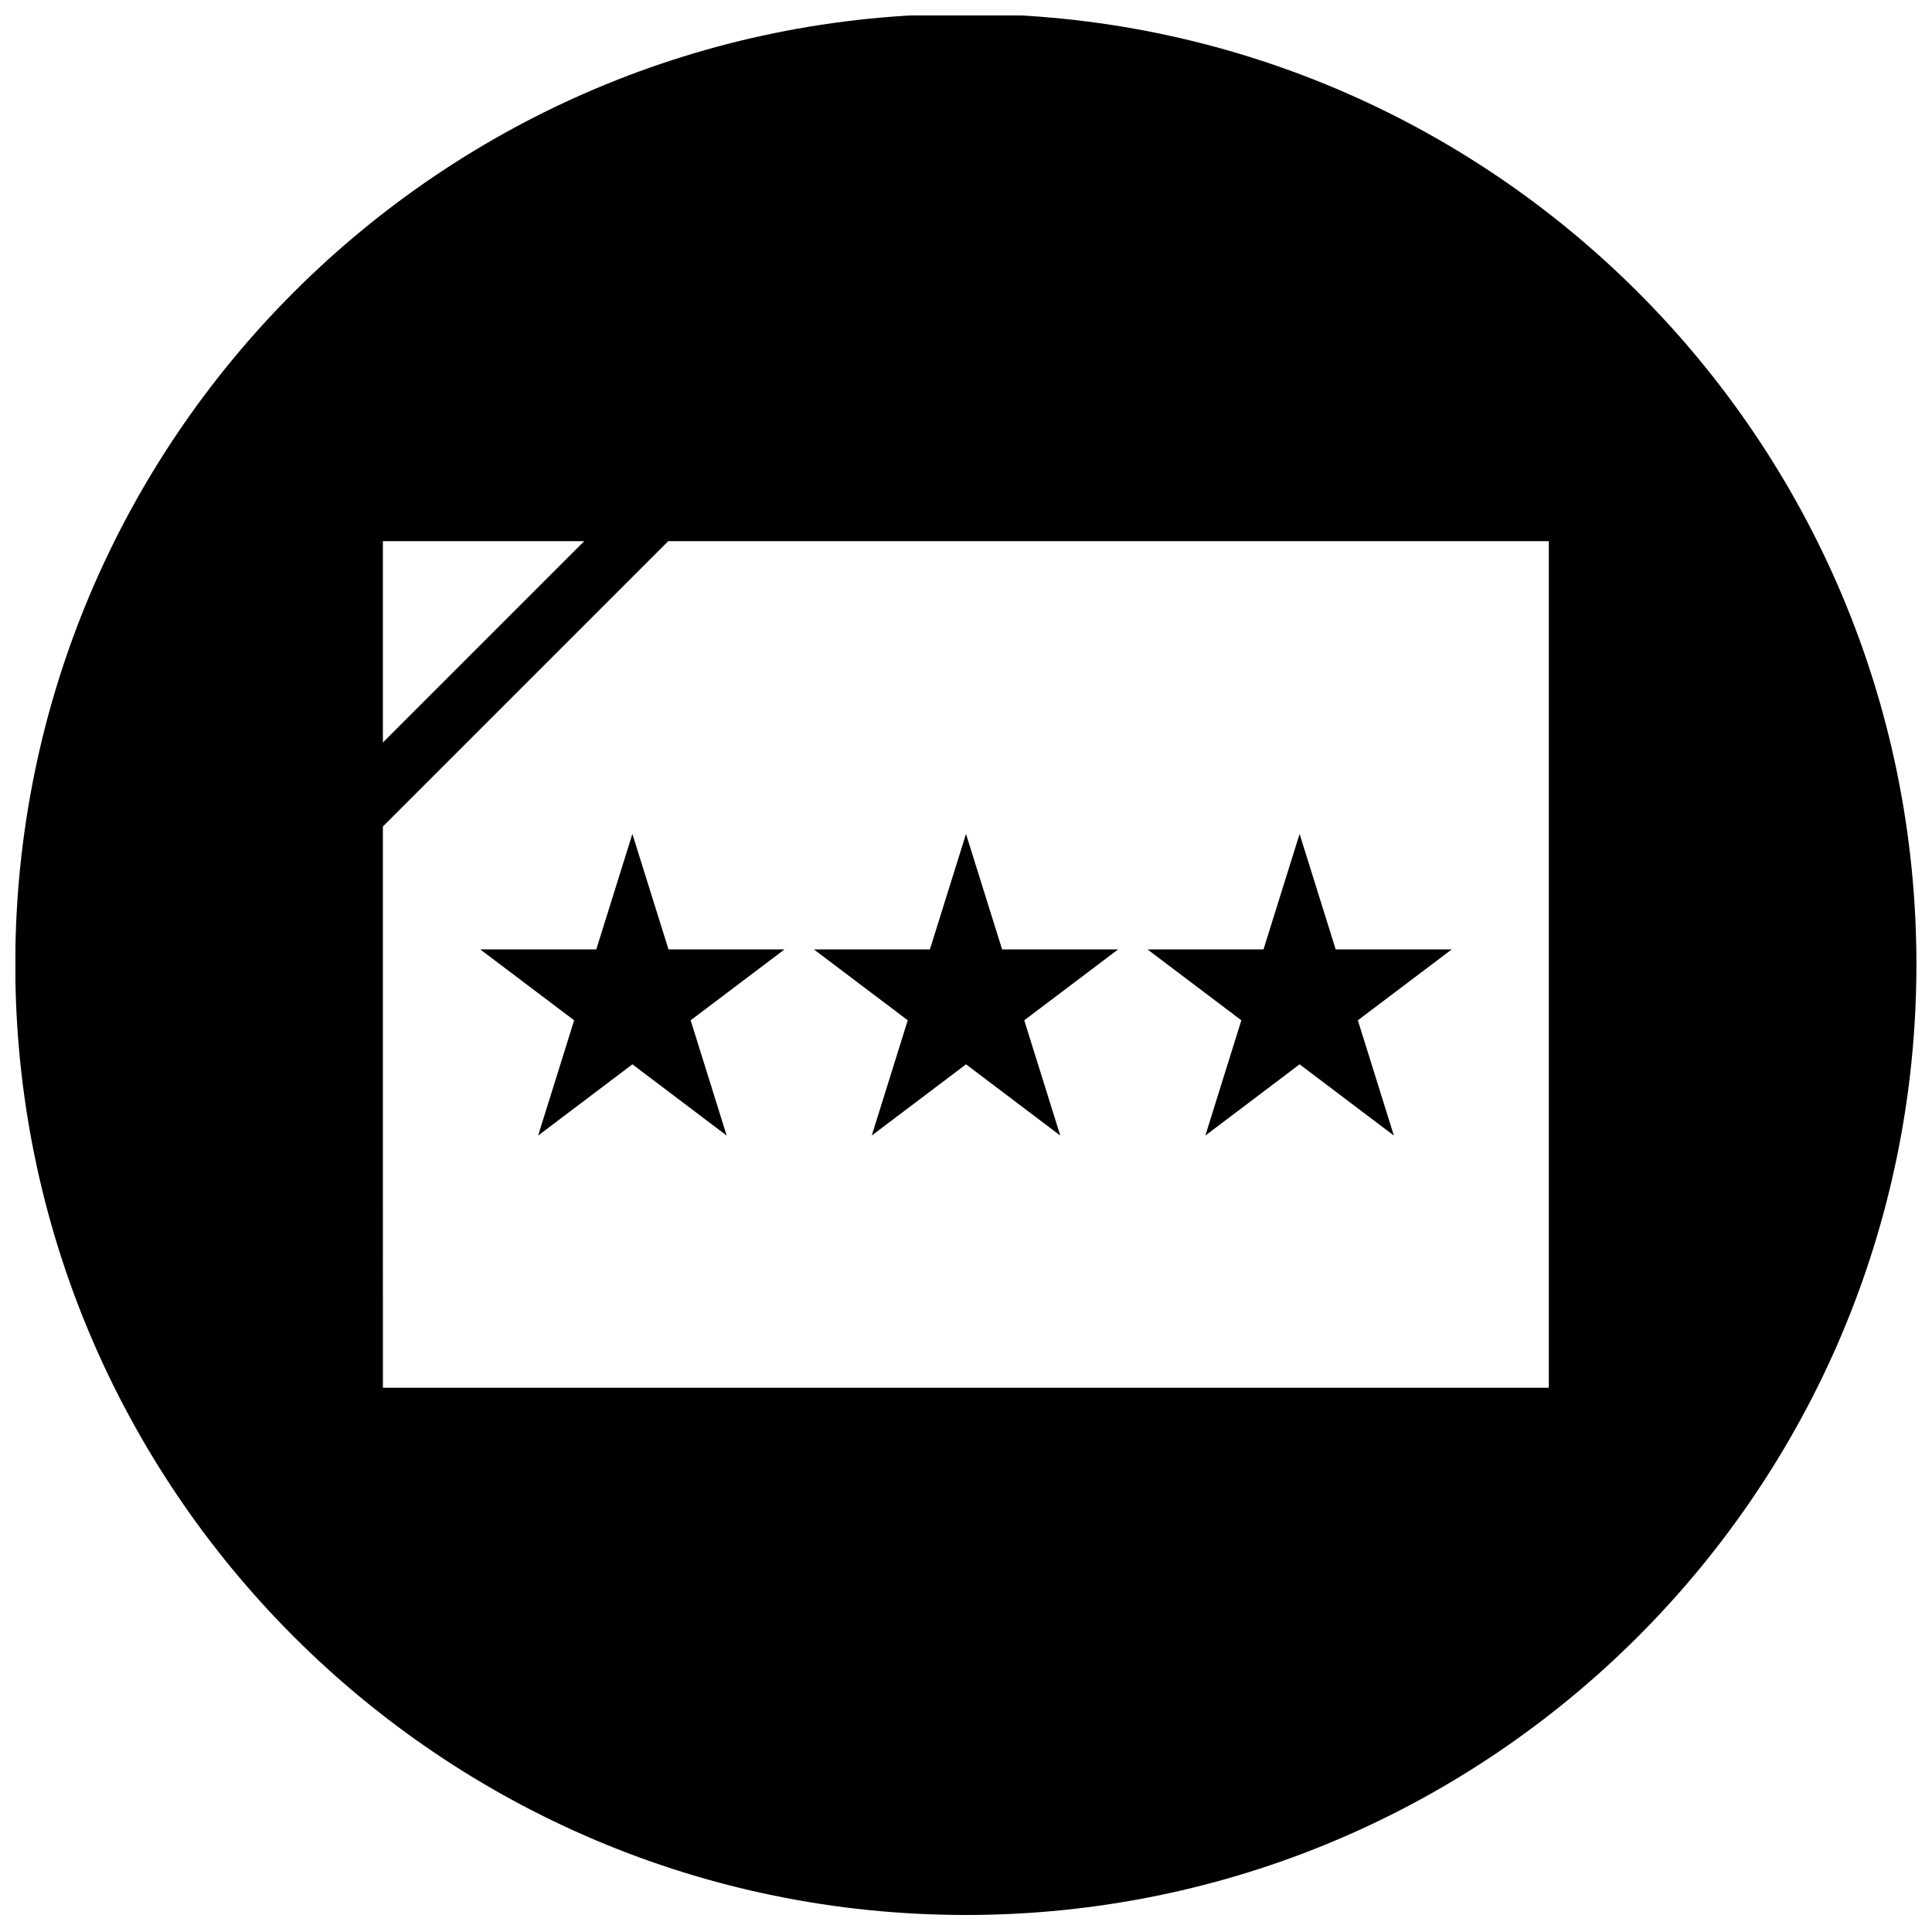
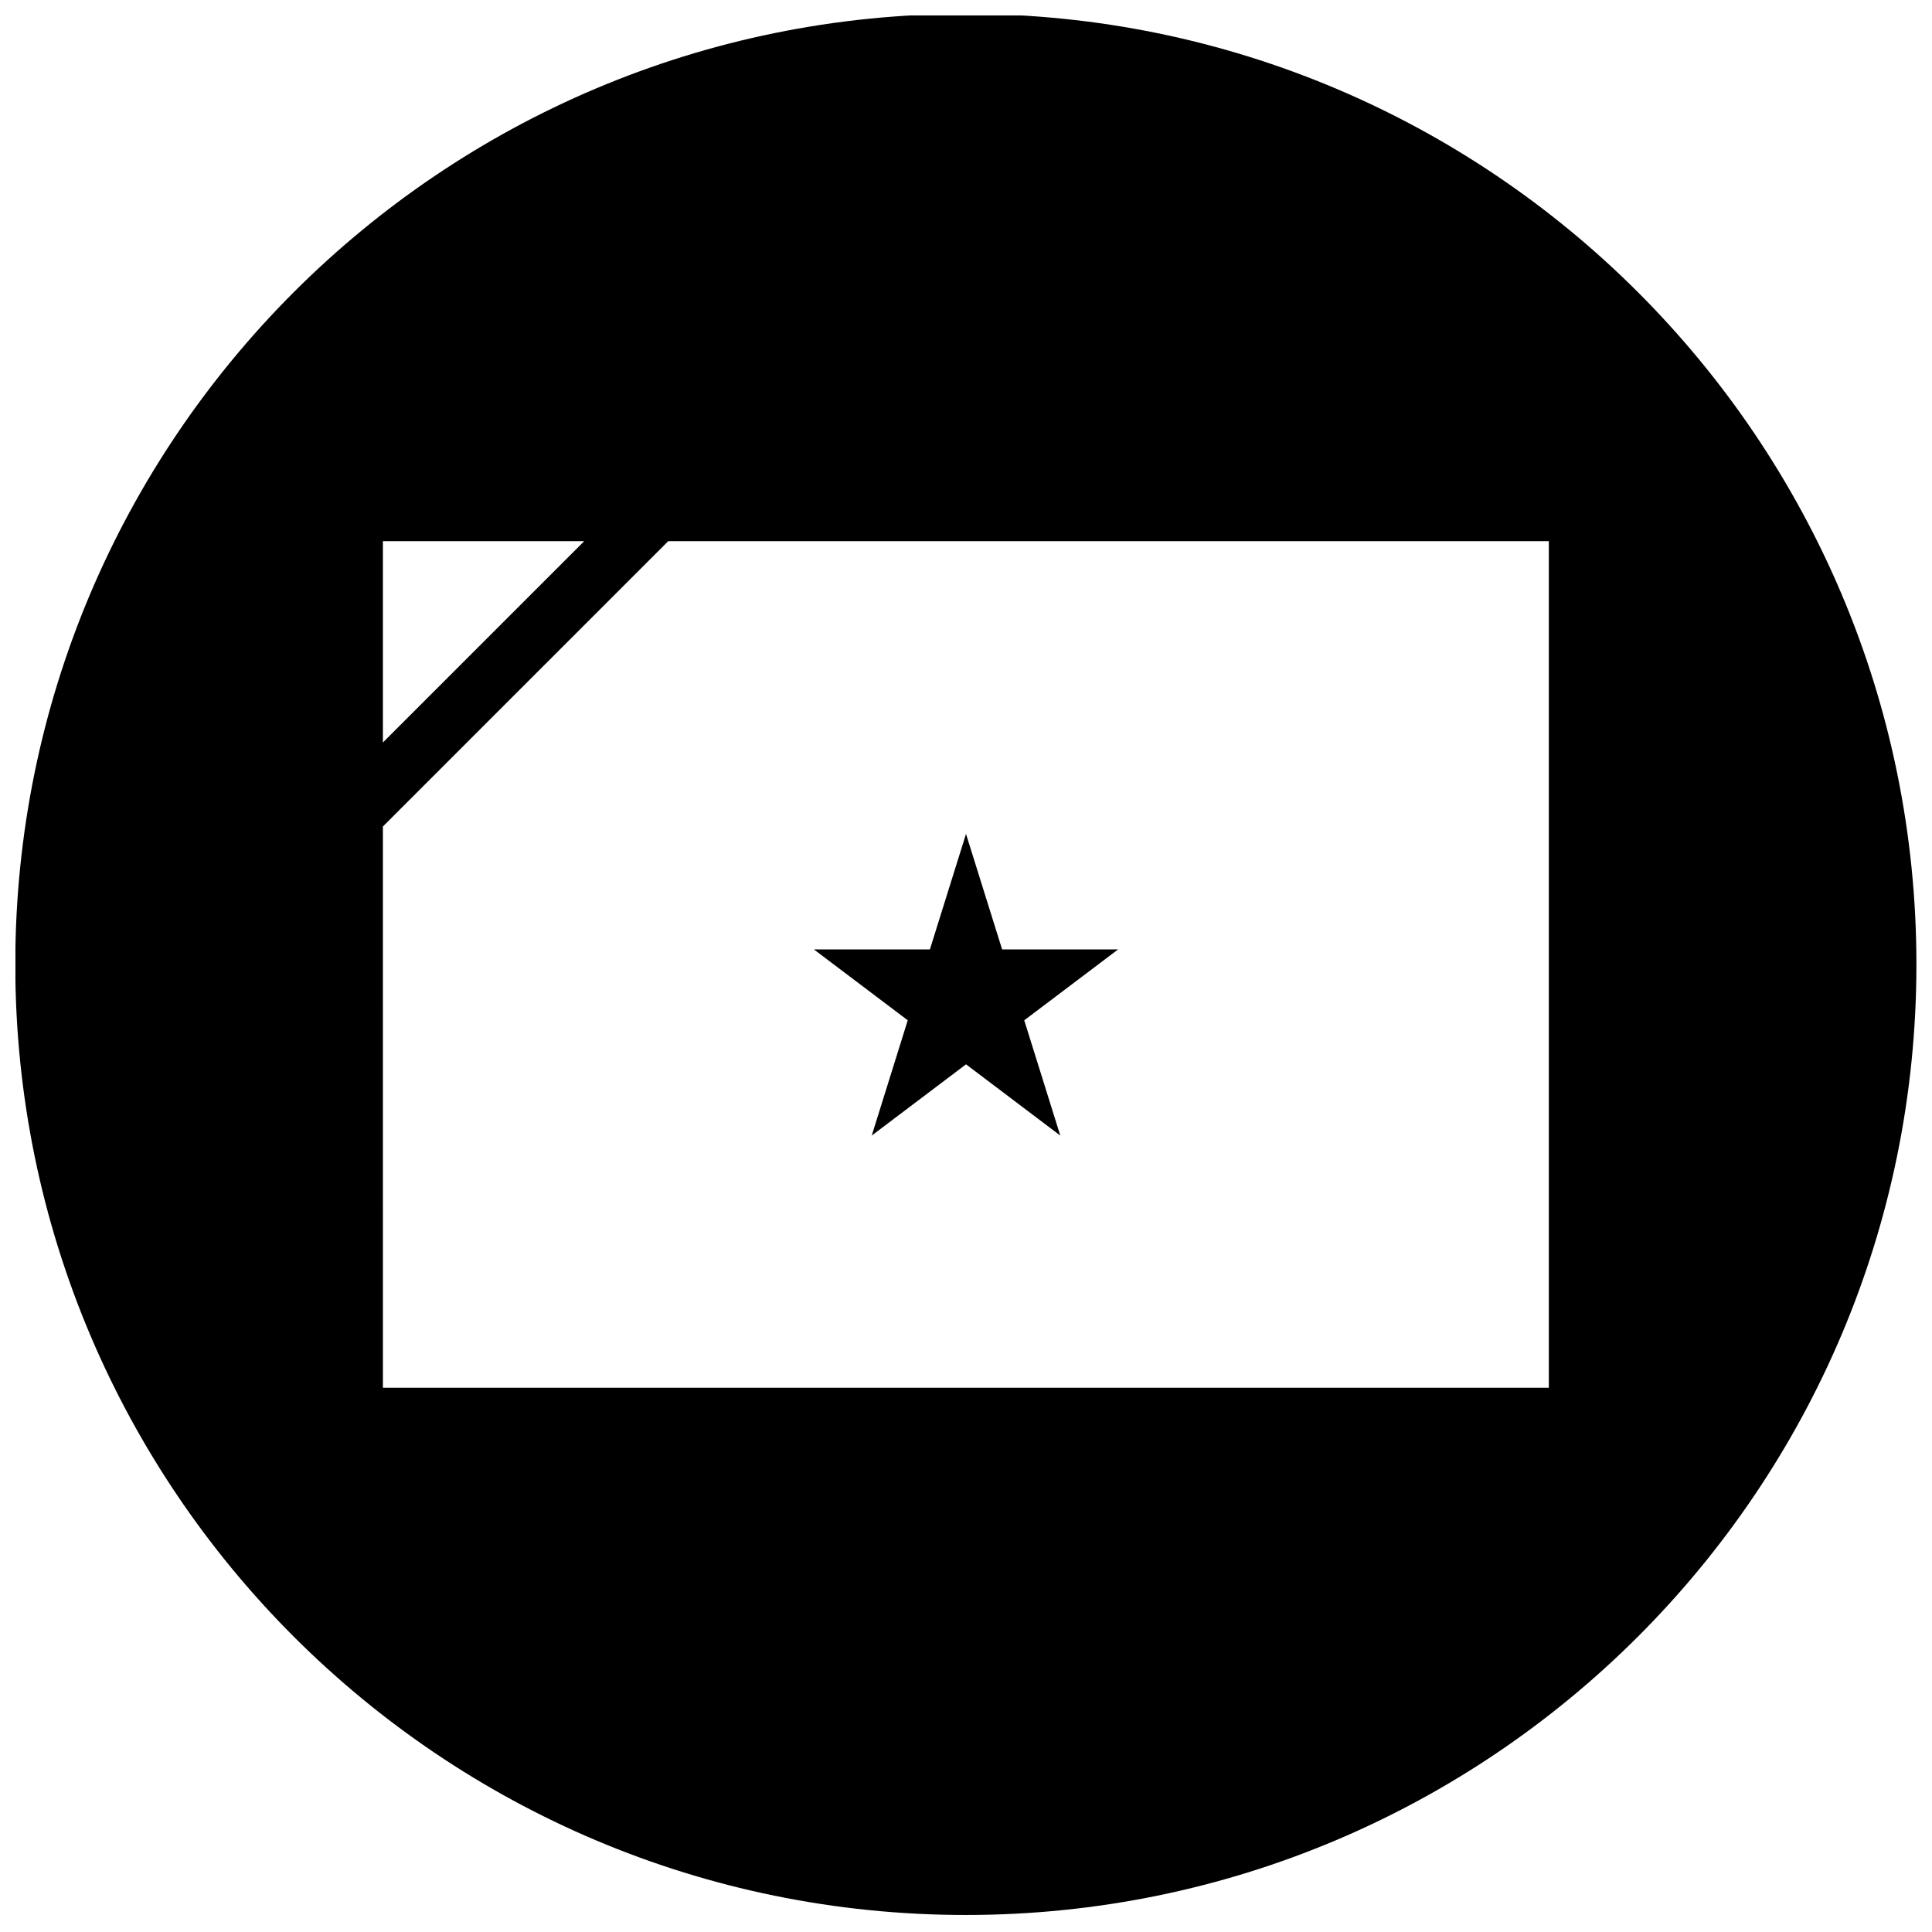
<svg xmlns="http://www.w3.org/2000/svg" width="800px" height="800px" version="1.1" viewBox="144 144 512 512">
  <defs>
    <clipPath id="a">
      <path d="m148.09 148.09h503.81v503.81h-503.81z" />
    </clipPath>
  </defs>
  <g clip-path="url(#a)">
    <path d="m399.96 651.49c139.12 0 251.91-112.78 251.91-251.91 0-139.12-112.78-251.91-251.91-251.91-139.12 0-251.91 112.78-251.91 251.91s112.78 251.91 251.91 251.91zm-154.49-364.08h53.363l-53.363 53.363zm0 75.625 75.625-75.625h233.36v224.35h-308.98z" />
  </g>
-   <path d="m321.16 395.6-9.574-30.605-9.562 30.605h-30.758l24.887 18.789-9.543 30.547 24.984-18.879 24.98 18.879-9.543-30.547 24.879-18.789z" />
  <path d="m409.57 395.6-9.57-30.605-9.566 30.605h-30.754l24.883 18.789-9.543 30.547 24.988-18.879 24.977 18.879-9.547-30.547 24.883-18.789z" />
-   <path d="m497.97 395.6-9.562-30.605-9.566 30.605h-30.754l24.883 18.789-9.543 30.547 24.98-18.879 24.984 18.879-9.547-30.547 24.883-18.789z" />
</svg>